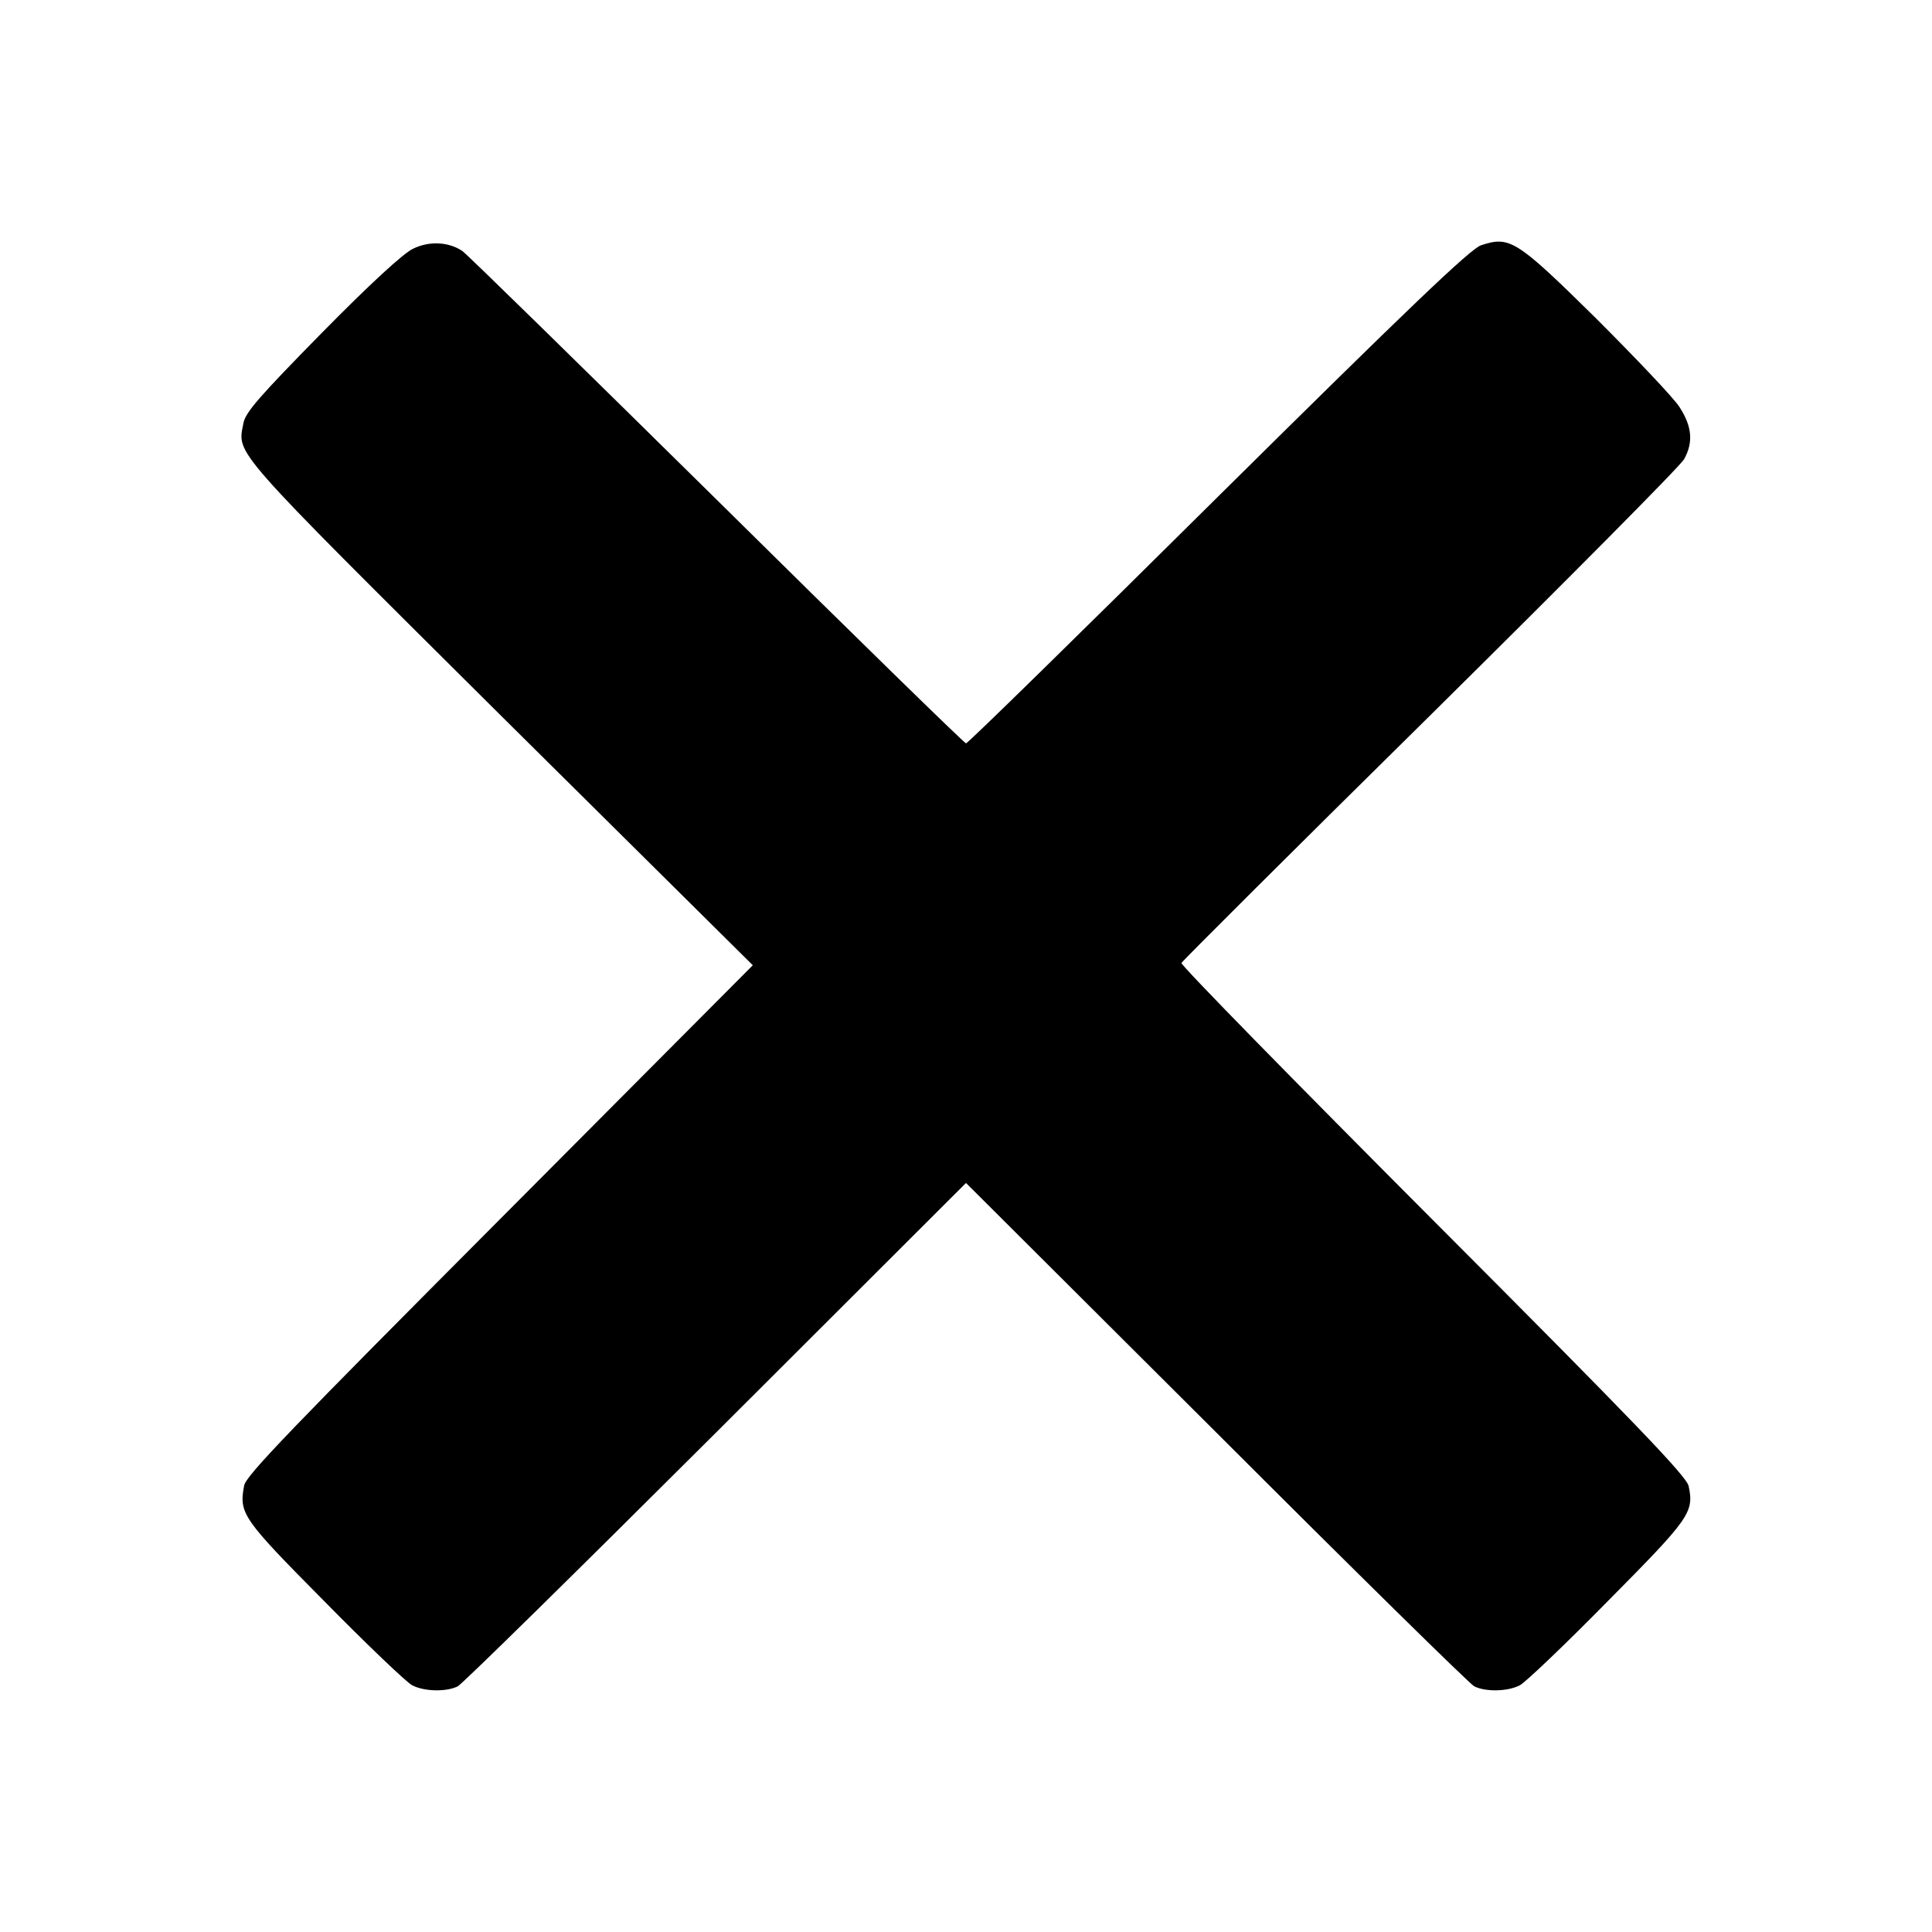
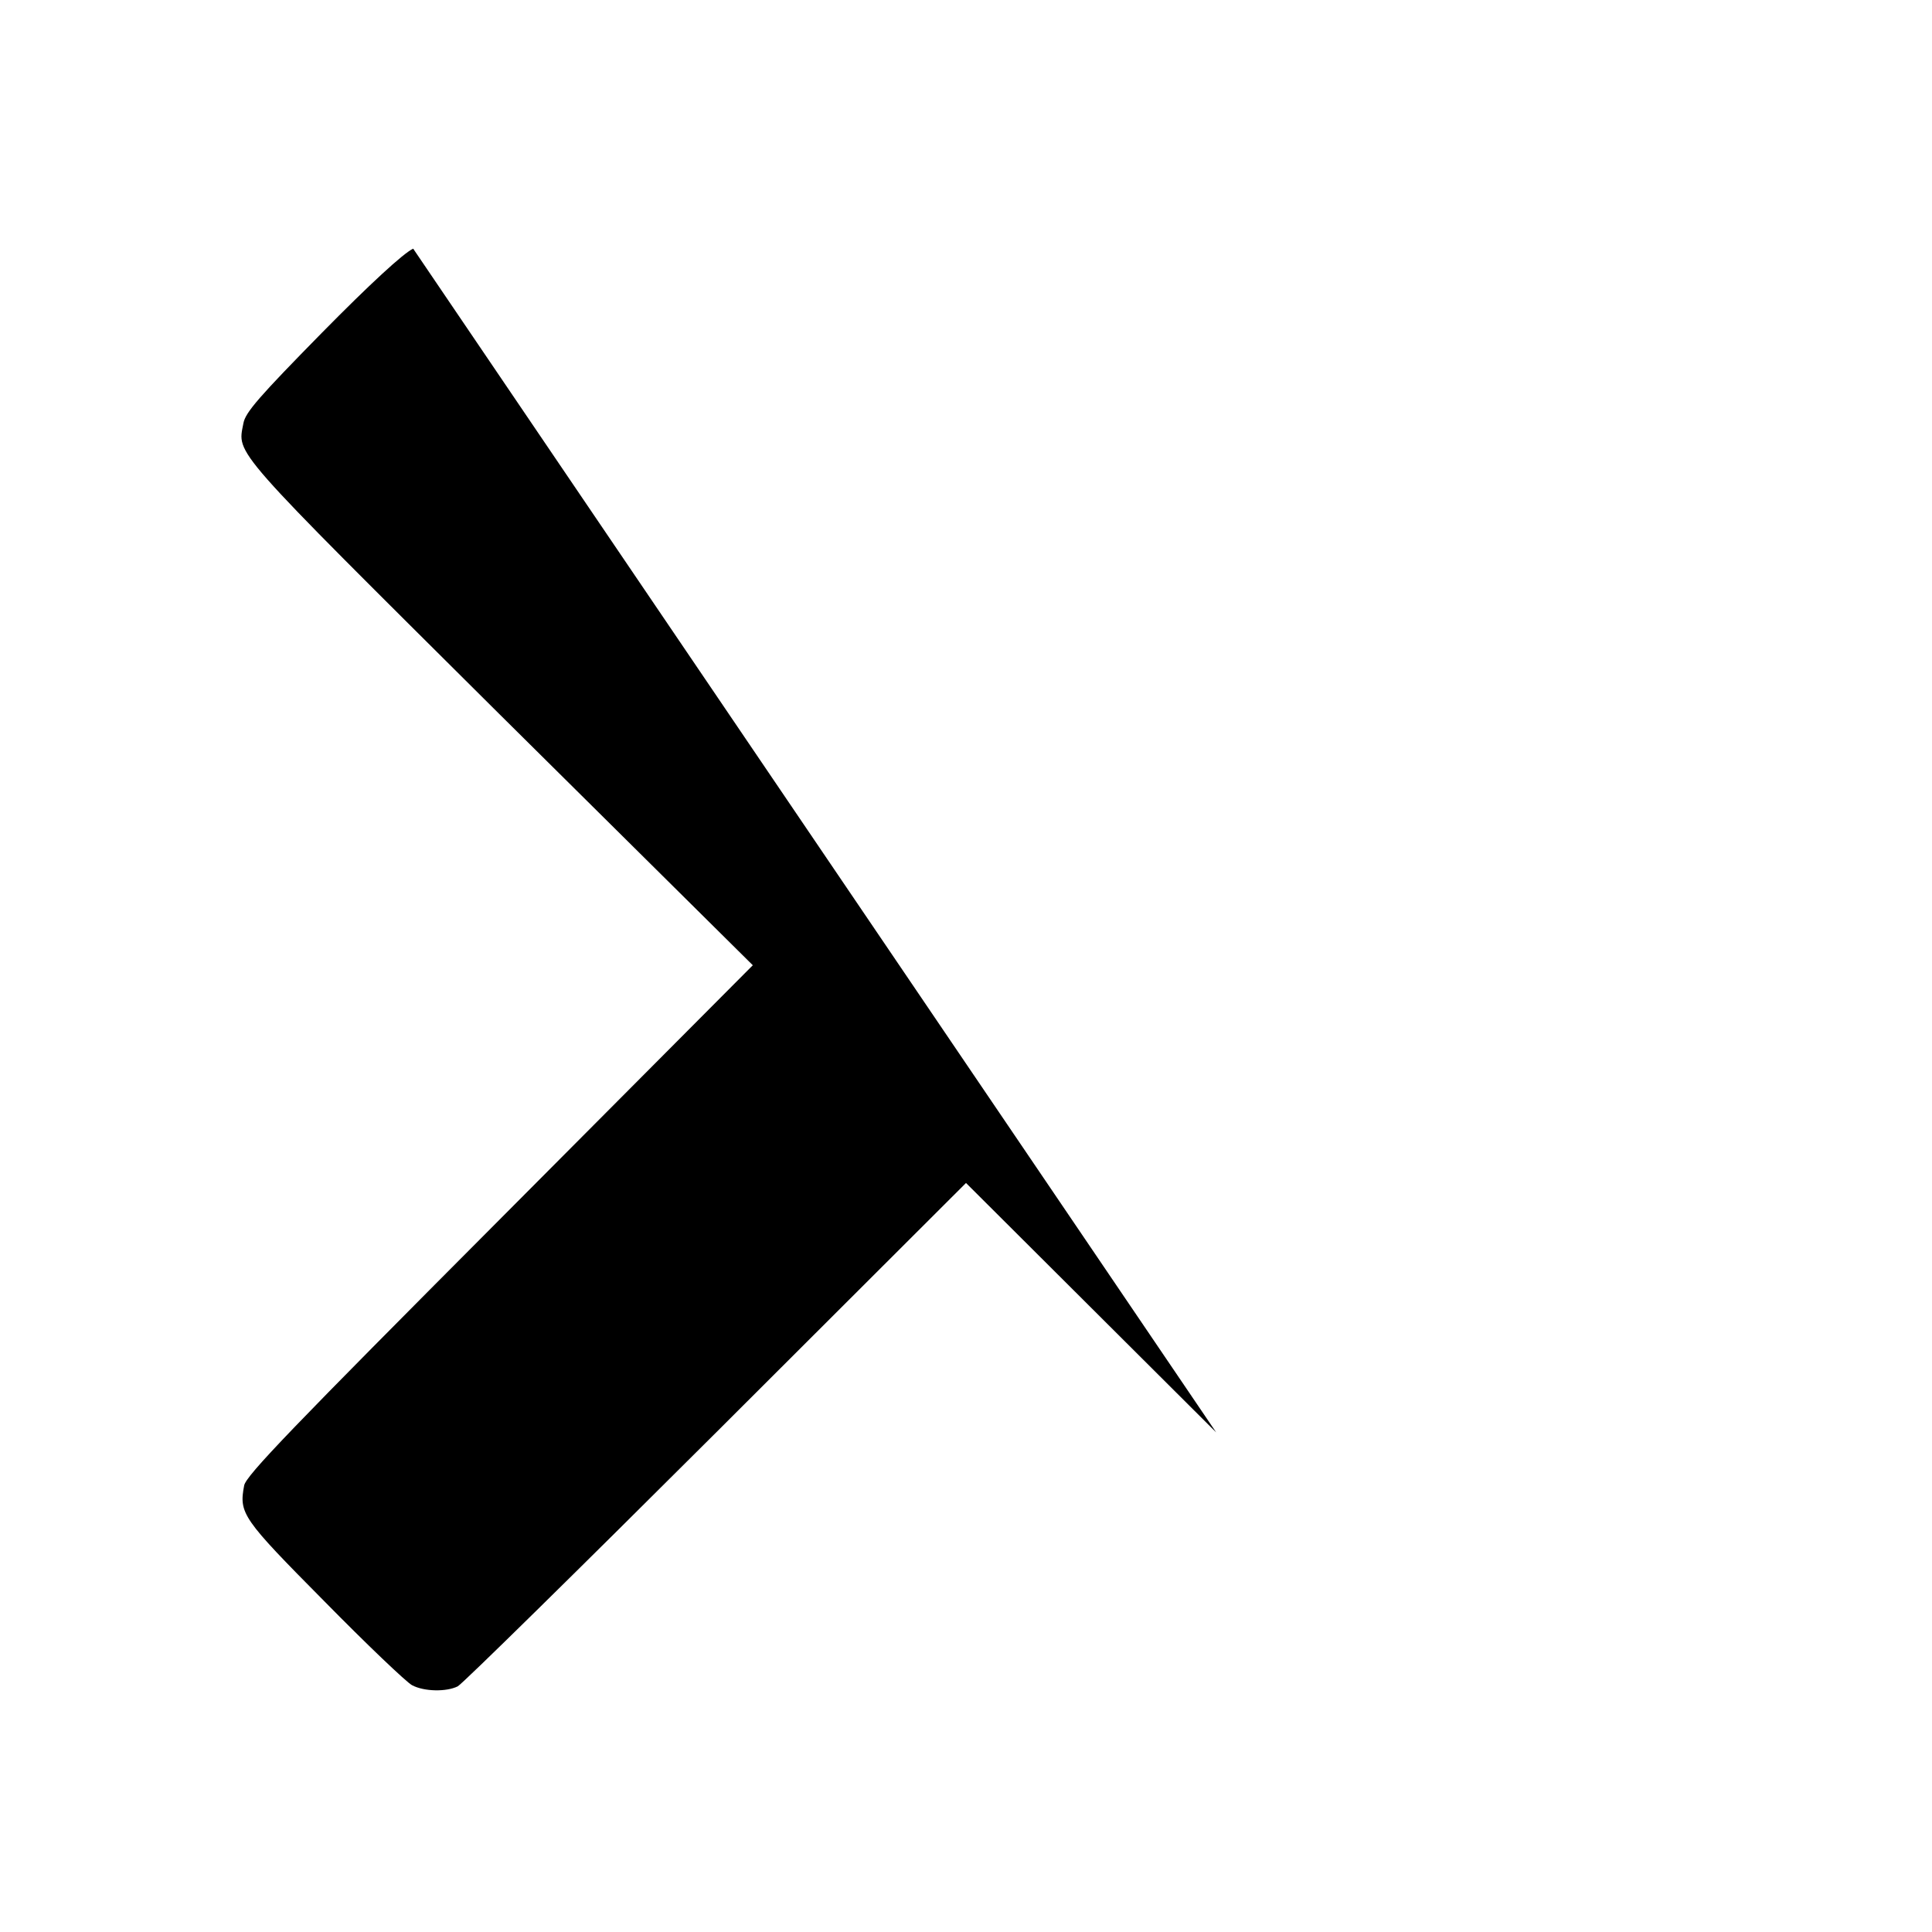
<svg xmlns="http://www.w3.org/2000/svg" version="1.0" width="512pt" height="512pt" viewBox="0 0 512 512" preserveAspectRatio="xMidYMid meet">
  <g transform="translate(0,512) scale(0.1,-0.1)" fill="#000000" stroke="none">
-     <path d="M1095 4461 c-25 -11 -116 -95 -242 -223 -166 -169 -203 -211 -208 -240 -16 -84 -39 -57 678 -770 l672 -666 -671 -674 c-546 -548 -673 -679 -677 -705 -14 -74 -5 -87 212 -306 113 -115 218 -215 233 -223 32 -17 91 -18 121 -3 12 6 320 309 685 673 l662 661 663 -661 c364 -364 672 -667 684 -673 30 -15 89 -14 121 3 15 8 120 108 233 223 217 219 229 235 214 305 -6 26 -142 168 -677 704 -369 370 -669 676 -667 682 2 5 299 301 659 656 360 356 663 661 673 679 25 45 21 87 -12 138 -15 24 -116 130 -222 236 -211 208 -228 218 -304 193 -28 -9 -195 -169 -697 -666 -363 -360 -663 -654 -668 -654 -4 0 -302 291 -661 646 -360 355 -663 652 -674 659 -36 24 -87 27 -130 6z" />
+     <path d="M1095 4461 c-25 -11 -116 -95 -242 -223 -166 -169 -203 -211 -208 -240 -16 -84 -39 -57 678 -770 l672 -666 -671 -674 c-546 -548 -673 -679 -677 -705 -14 -74 -5 -87 212 -306 113 -115 218 -215 233 -223 32 -17 91 -18 121 -3 12 6 320 309 685 673 l662 661 663 -661 z" />
  </g>
</svg>